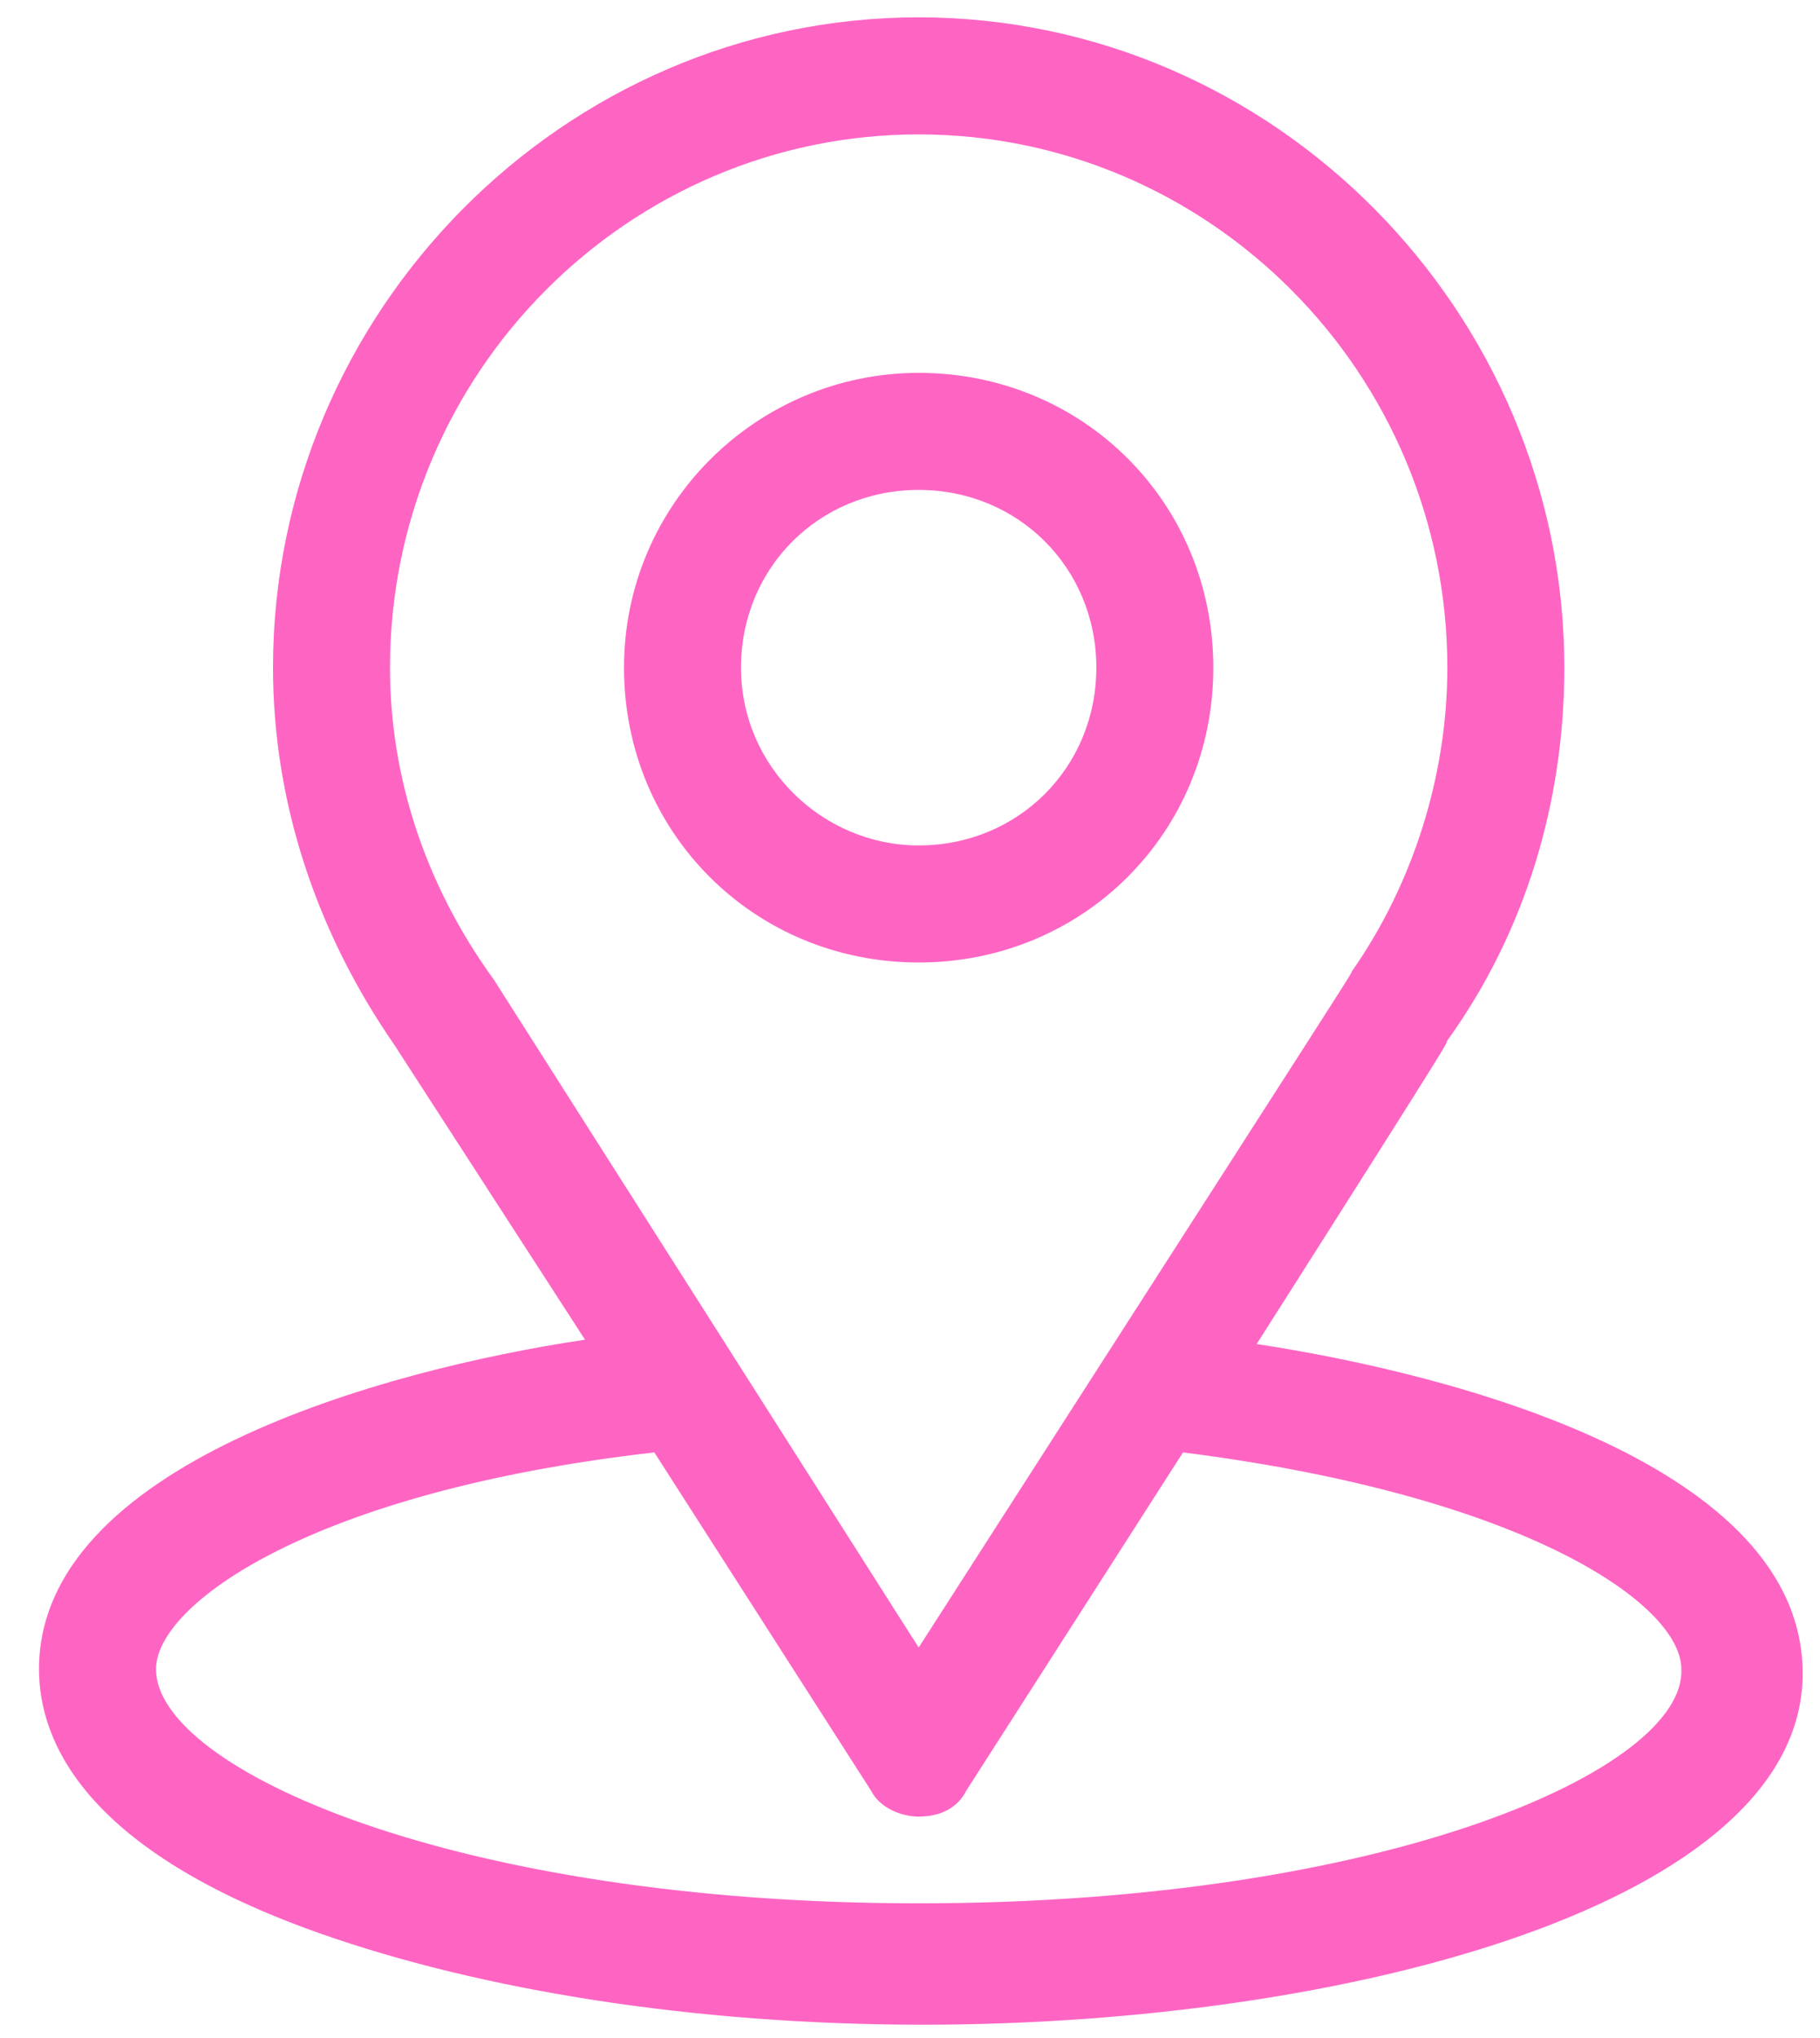
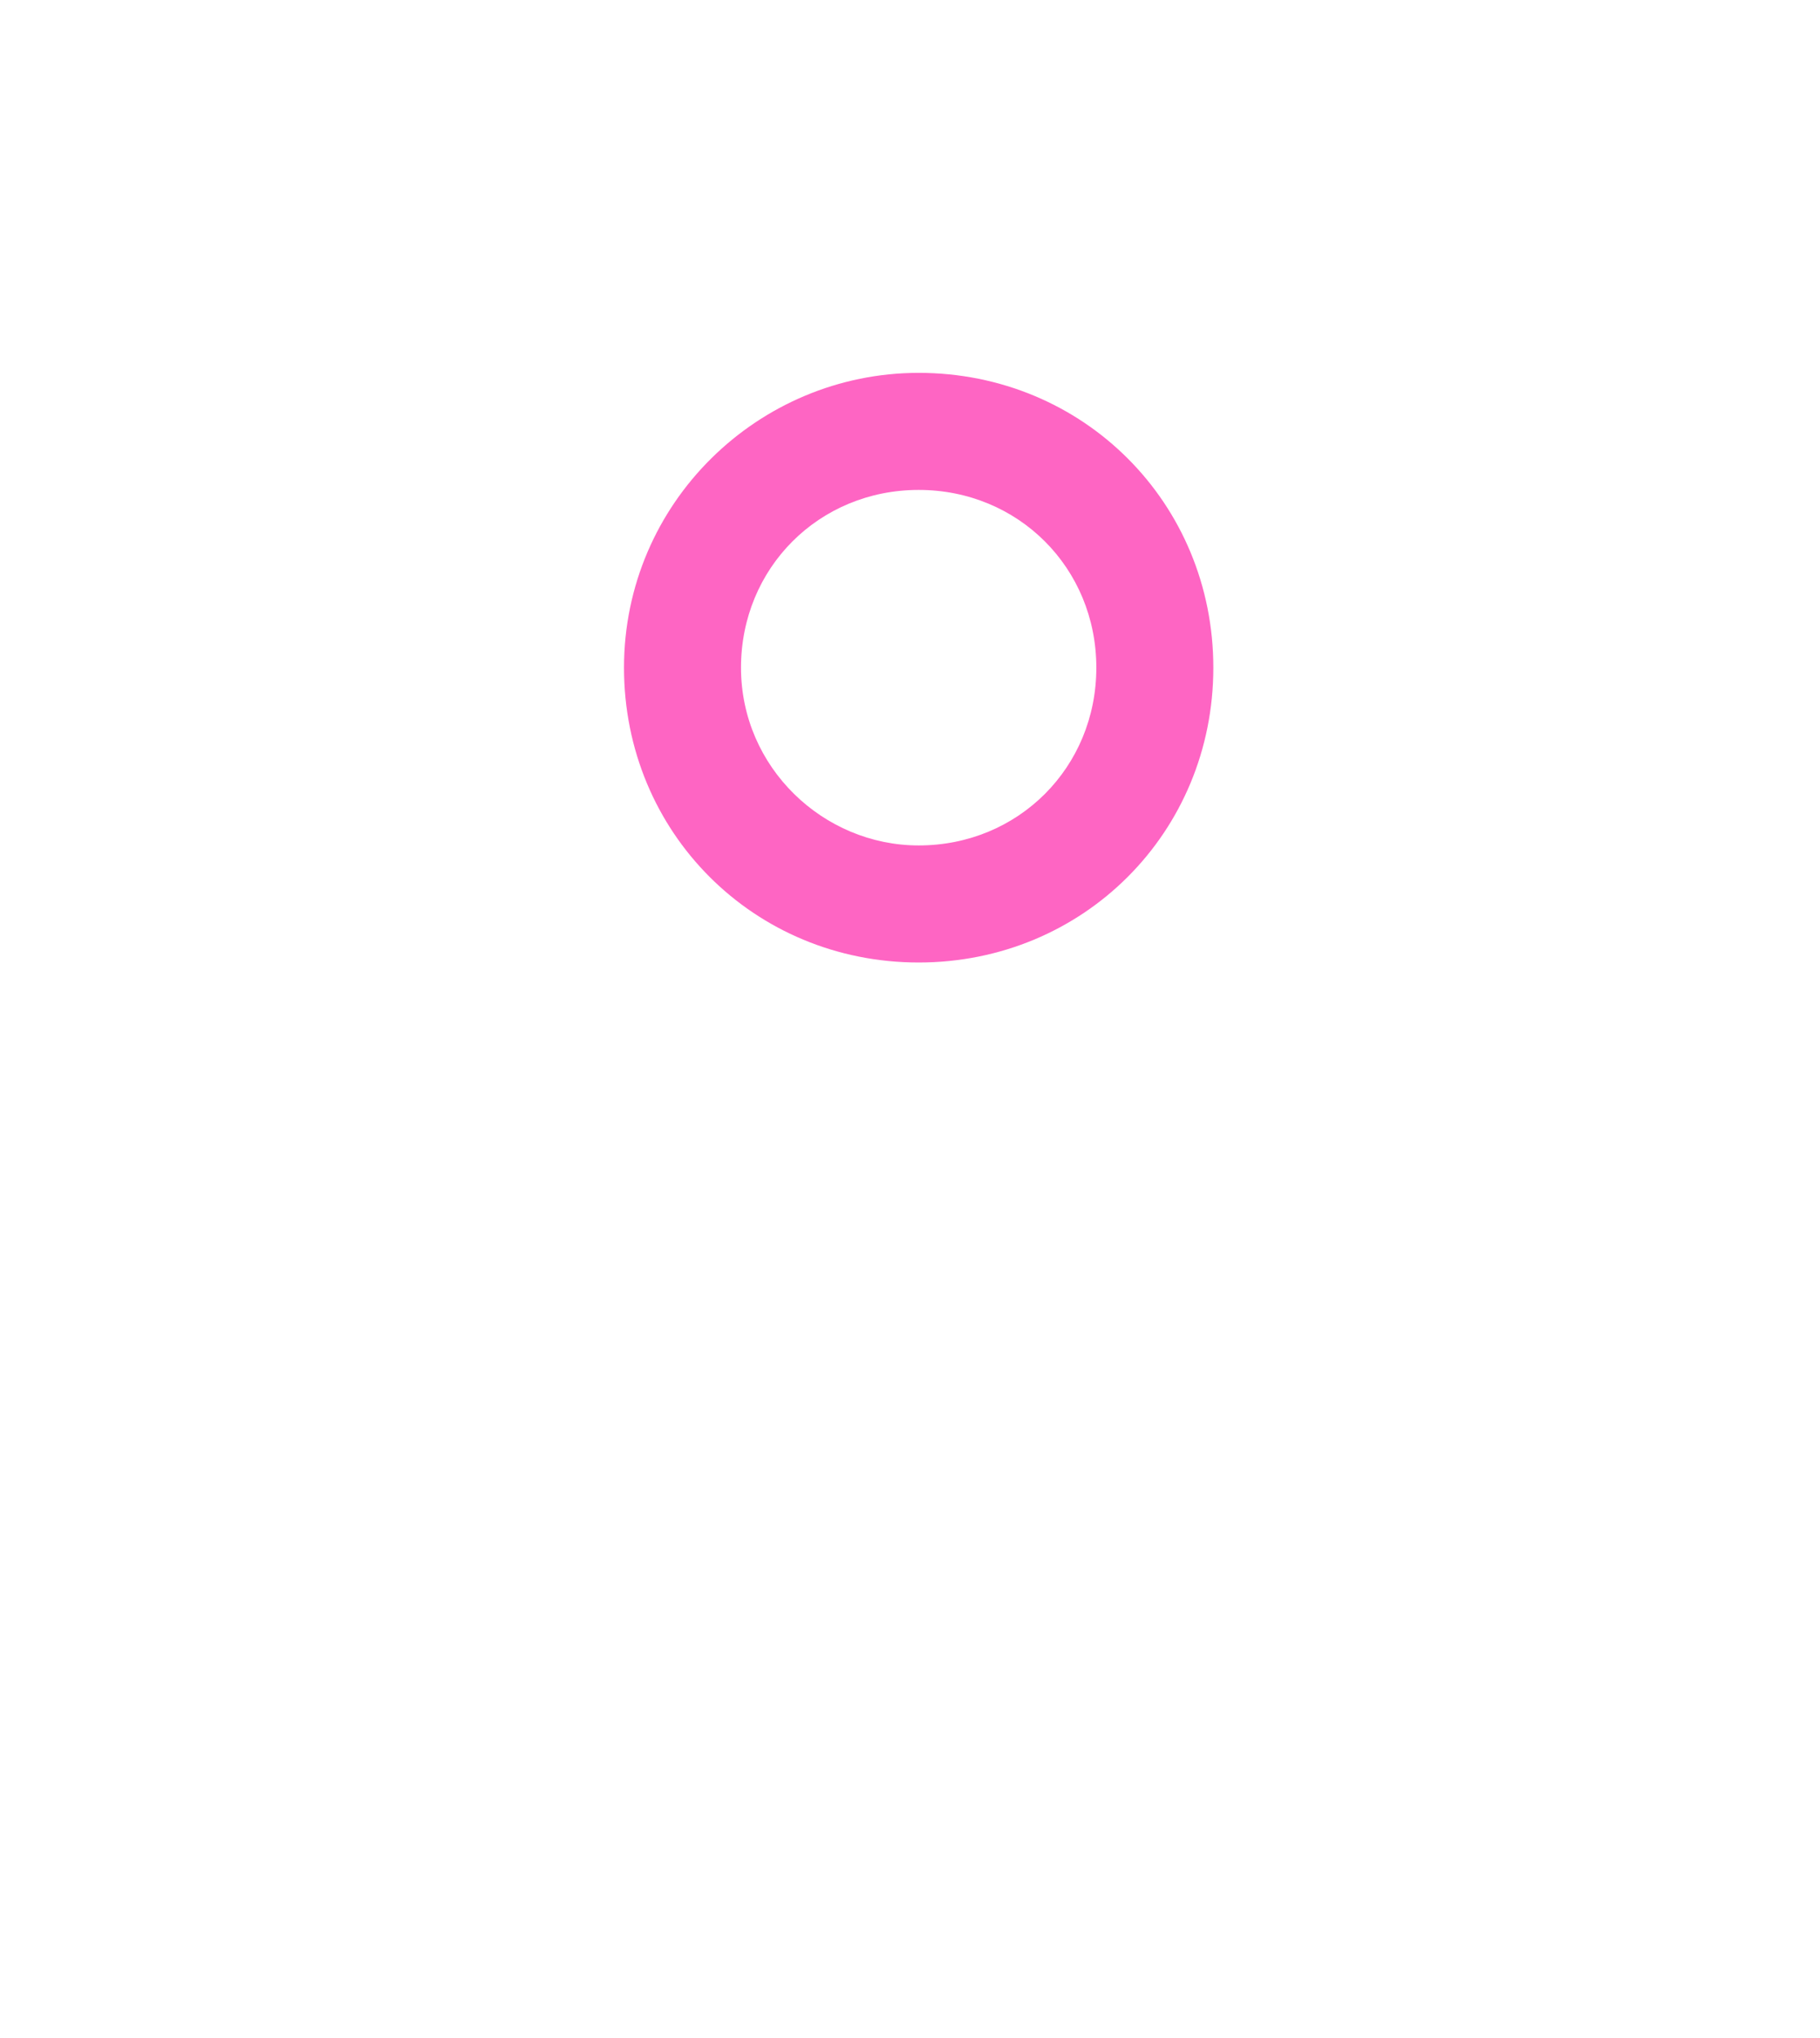
<svg xmlns="http://www.w3.org/2000/svg" version="1.1" id="Layer_1" x="0px" y="0px" width="42px" height="47px" viewBox="-478 327 42 47" style="enable-background:new -478 327 42 47;" xml:space="preserve">
  <style type="text/css">
	.st0{fill:#FE65C3;}
</style>
  <g id="XMLID_344_">
    <g id="XMLID_355_">
      <g id="XMLID_356_">
-         <path id="XMLID_357_" class="st0" d="M-449,358c4.9-7.7,4.3-6.8,4.4-7c1.8-2.5,2.7-5.5,2.7-8.6c0-8.2-6.7-15-14.9-15     c-8.2,0-14.9,6.8-14.9,15c0,3.1,1,6.1,2.8,8.7l4.4,6.8c-4.7,0.7-12.6,2.9-12.6,7.6c0,1.7,1.1,4.2,6.5,6.1     c3.7,1.3,8.6,2.1,13.9,2.1c9.8,0,20.3-2.8,20.3-8.1C-436.4,360.8-444.4,358.7-449,358z M-466.6,349.6L-466.6,349.6     c-1.6-2.2-2.4-4.7-2.4-7.2c0-6.8,5.5-12.3,12.2-12.3c6.7,0,12.2,5.5,12.2,12.3c0,2.5-0.8,5-2.2,7c-0.1,0.2,0.6-0.9-10,15.6     L-466.6,349.6z M-456.8,370.9c-10.7,0-17.6-3.1-17.6-5.4c0-1.5,3.6-4.1,11.5-5l5,7.8c0.2,0.4,0.7,0.6,1.1,0.6     c0.5,0,0.9-0.2,1.1-0.6l5-7.8c7.9,1,11.5,3.5,11.5,5C-439.1,367.8-446,370.9-456.8,370.9z" />
-       </g>
+         </g>
    </g>
    <g id="XMLID_345_">
      <g id="XMLID_346_">
        <path id="XMLID_347_" class="st0" d="M-456.8,335.6c-3.7,0-6.8,3-6.8,6.8c0,3.8,3,6.8,6.8,6.8c3.8,0,6.8-3,6.8-6.8     C-450,338.6-453,335.6-456.8,335.6z M-456.8,346.5c-2.2,0-4.1-1.8-4.1-4.1c0-2.3,1.8-4.1,4.1-4.1c2.3,0,4.1,1.8,4.1,4.1     C-452.7,344.7-454.5,346.5-456.8,346.5z" />
      </g>
    </g>
  </g>
</svg>